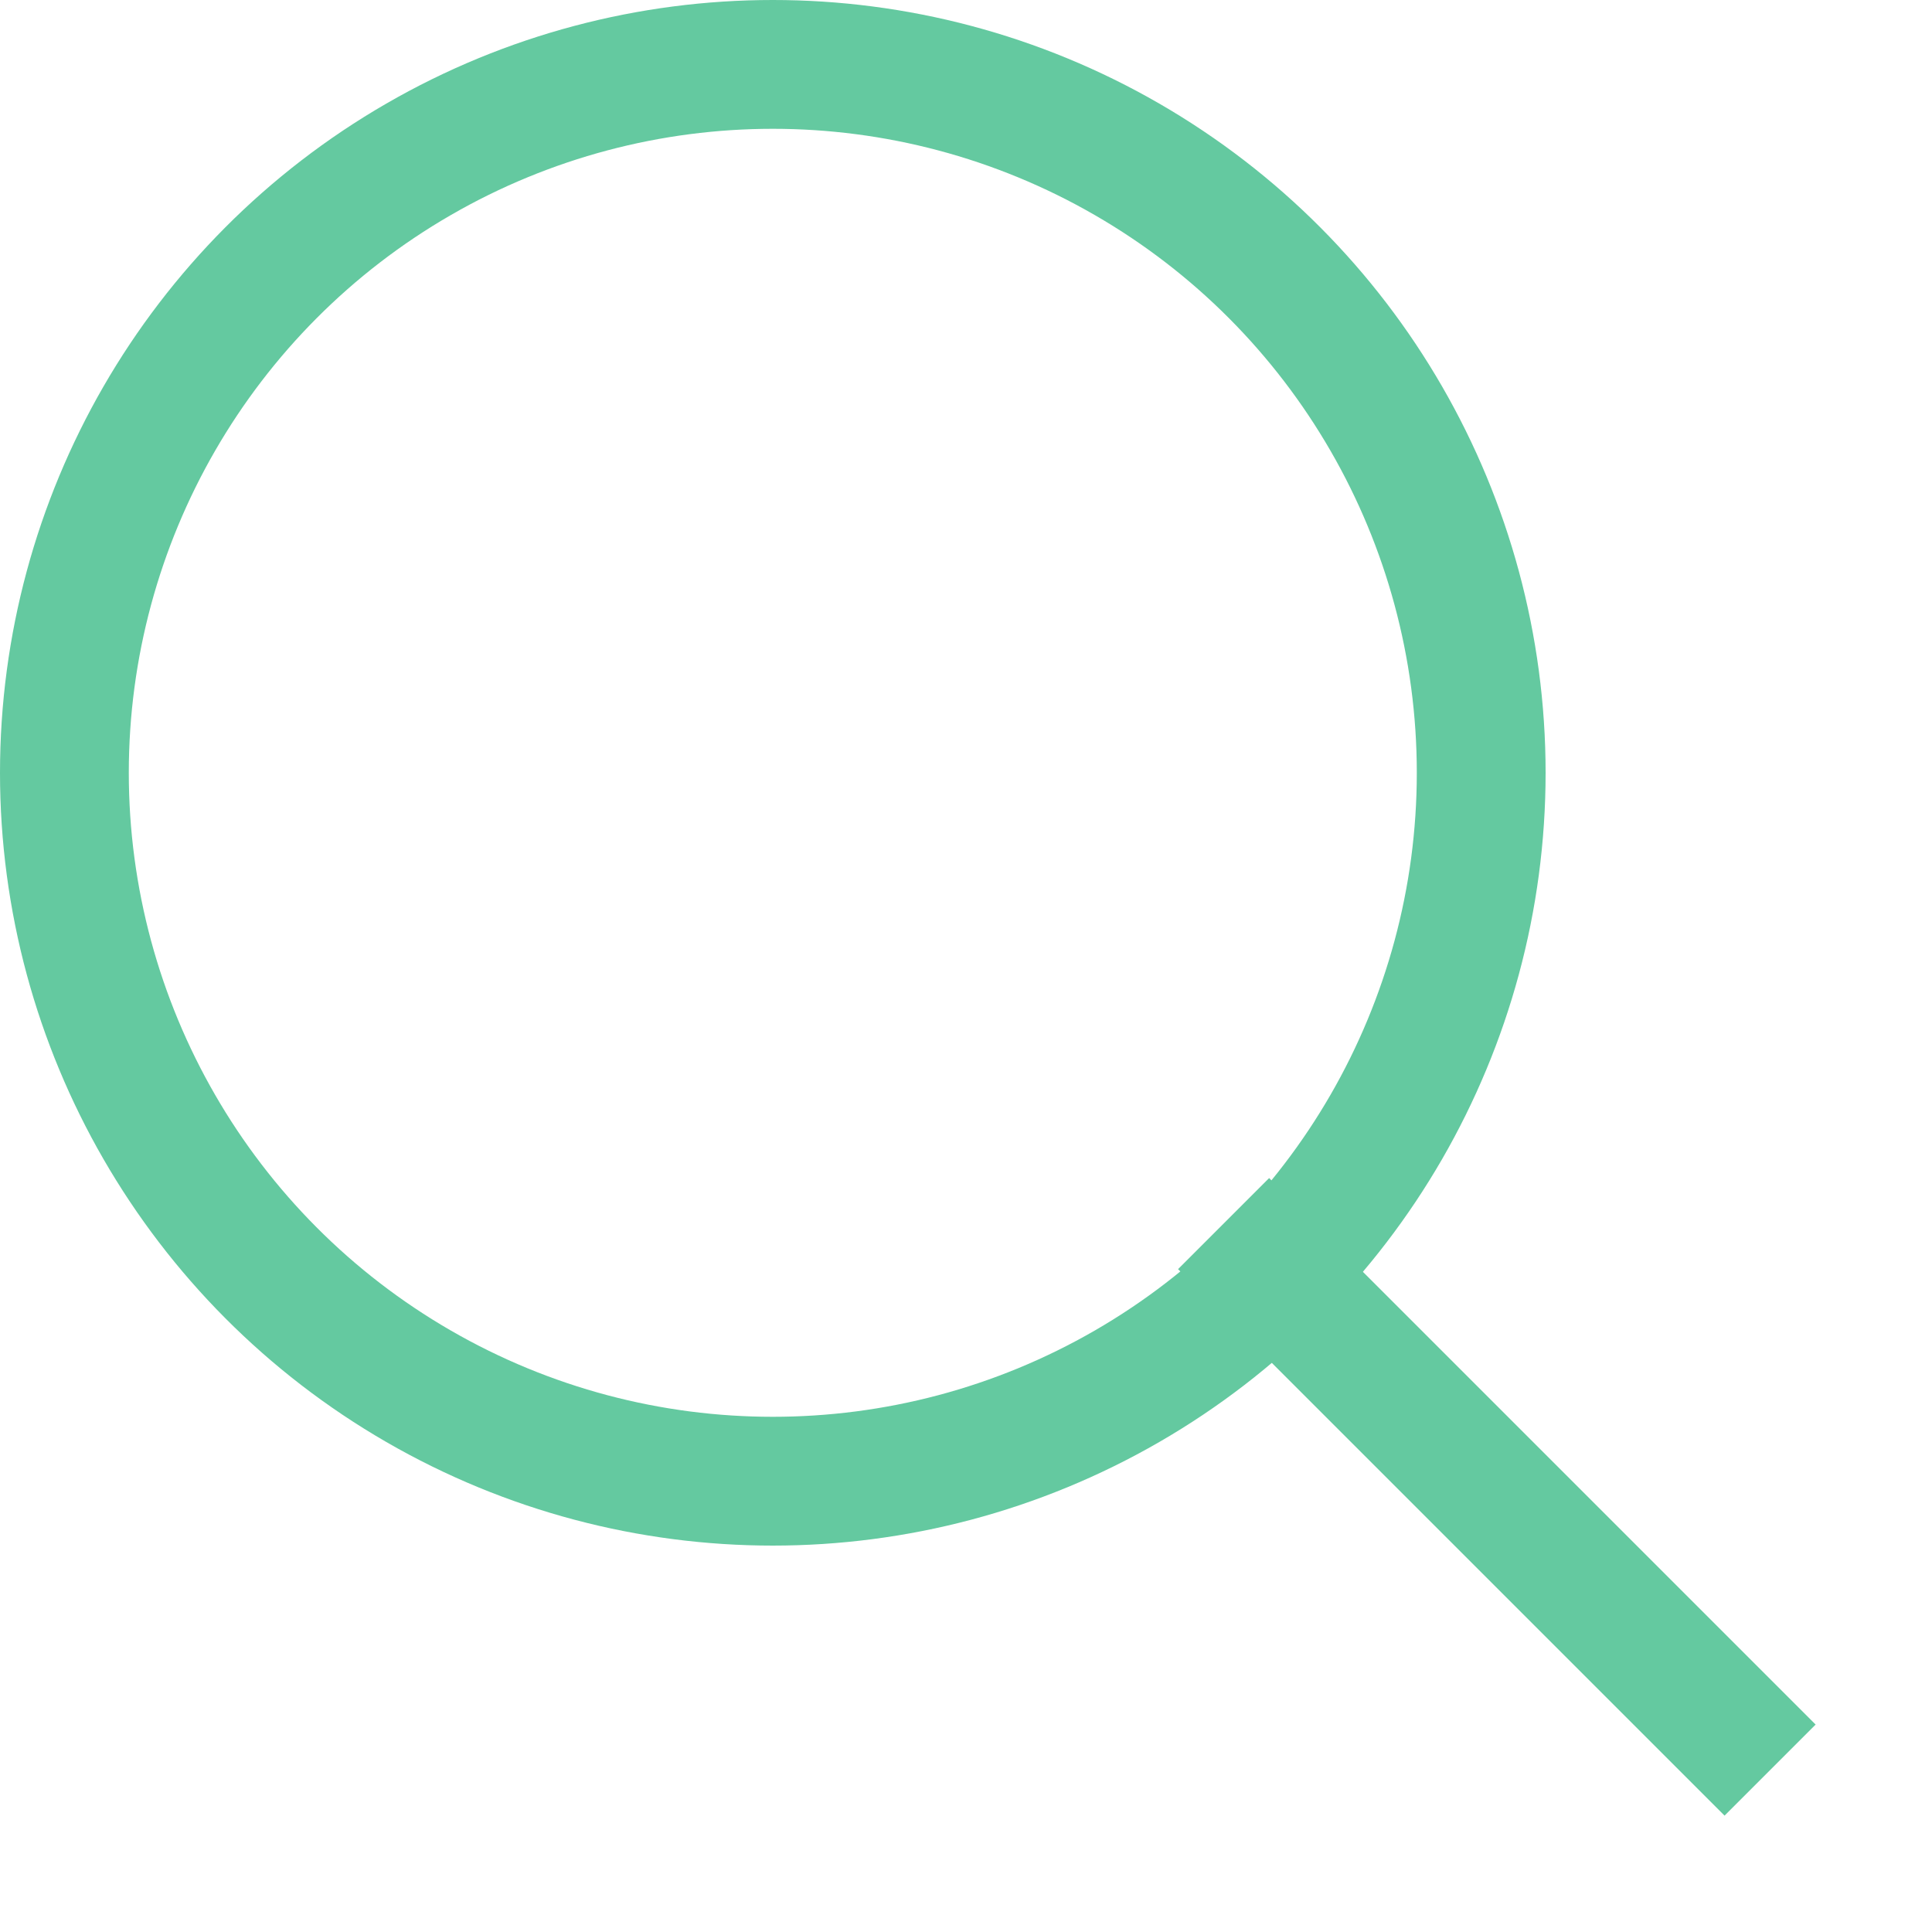
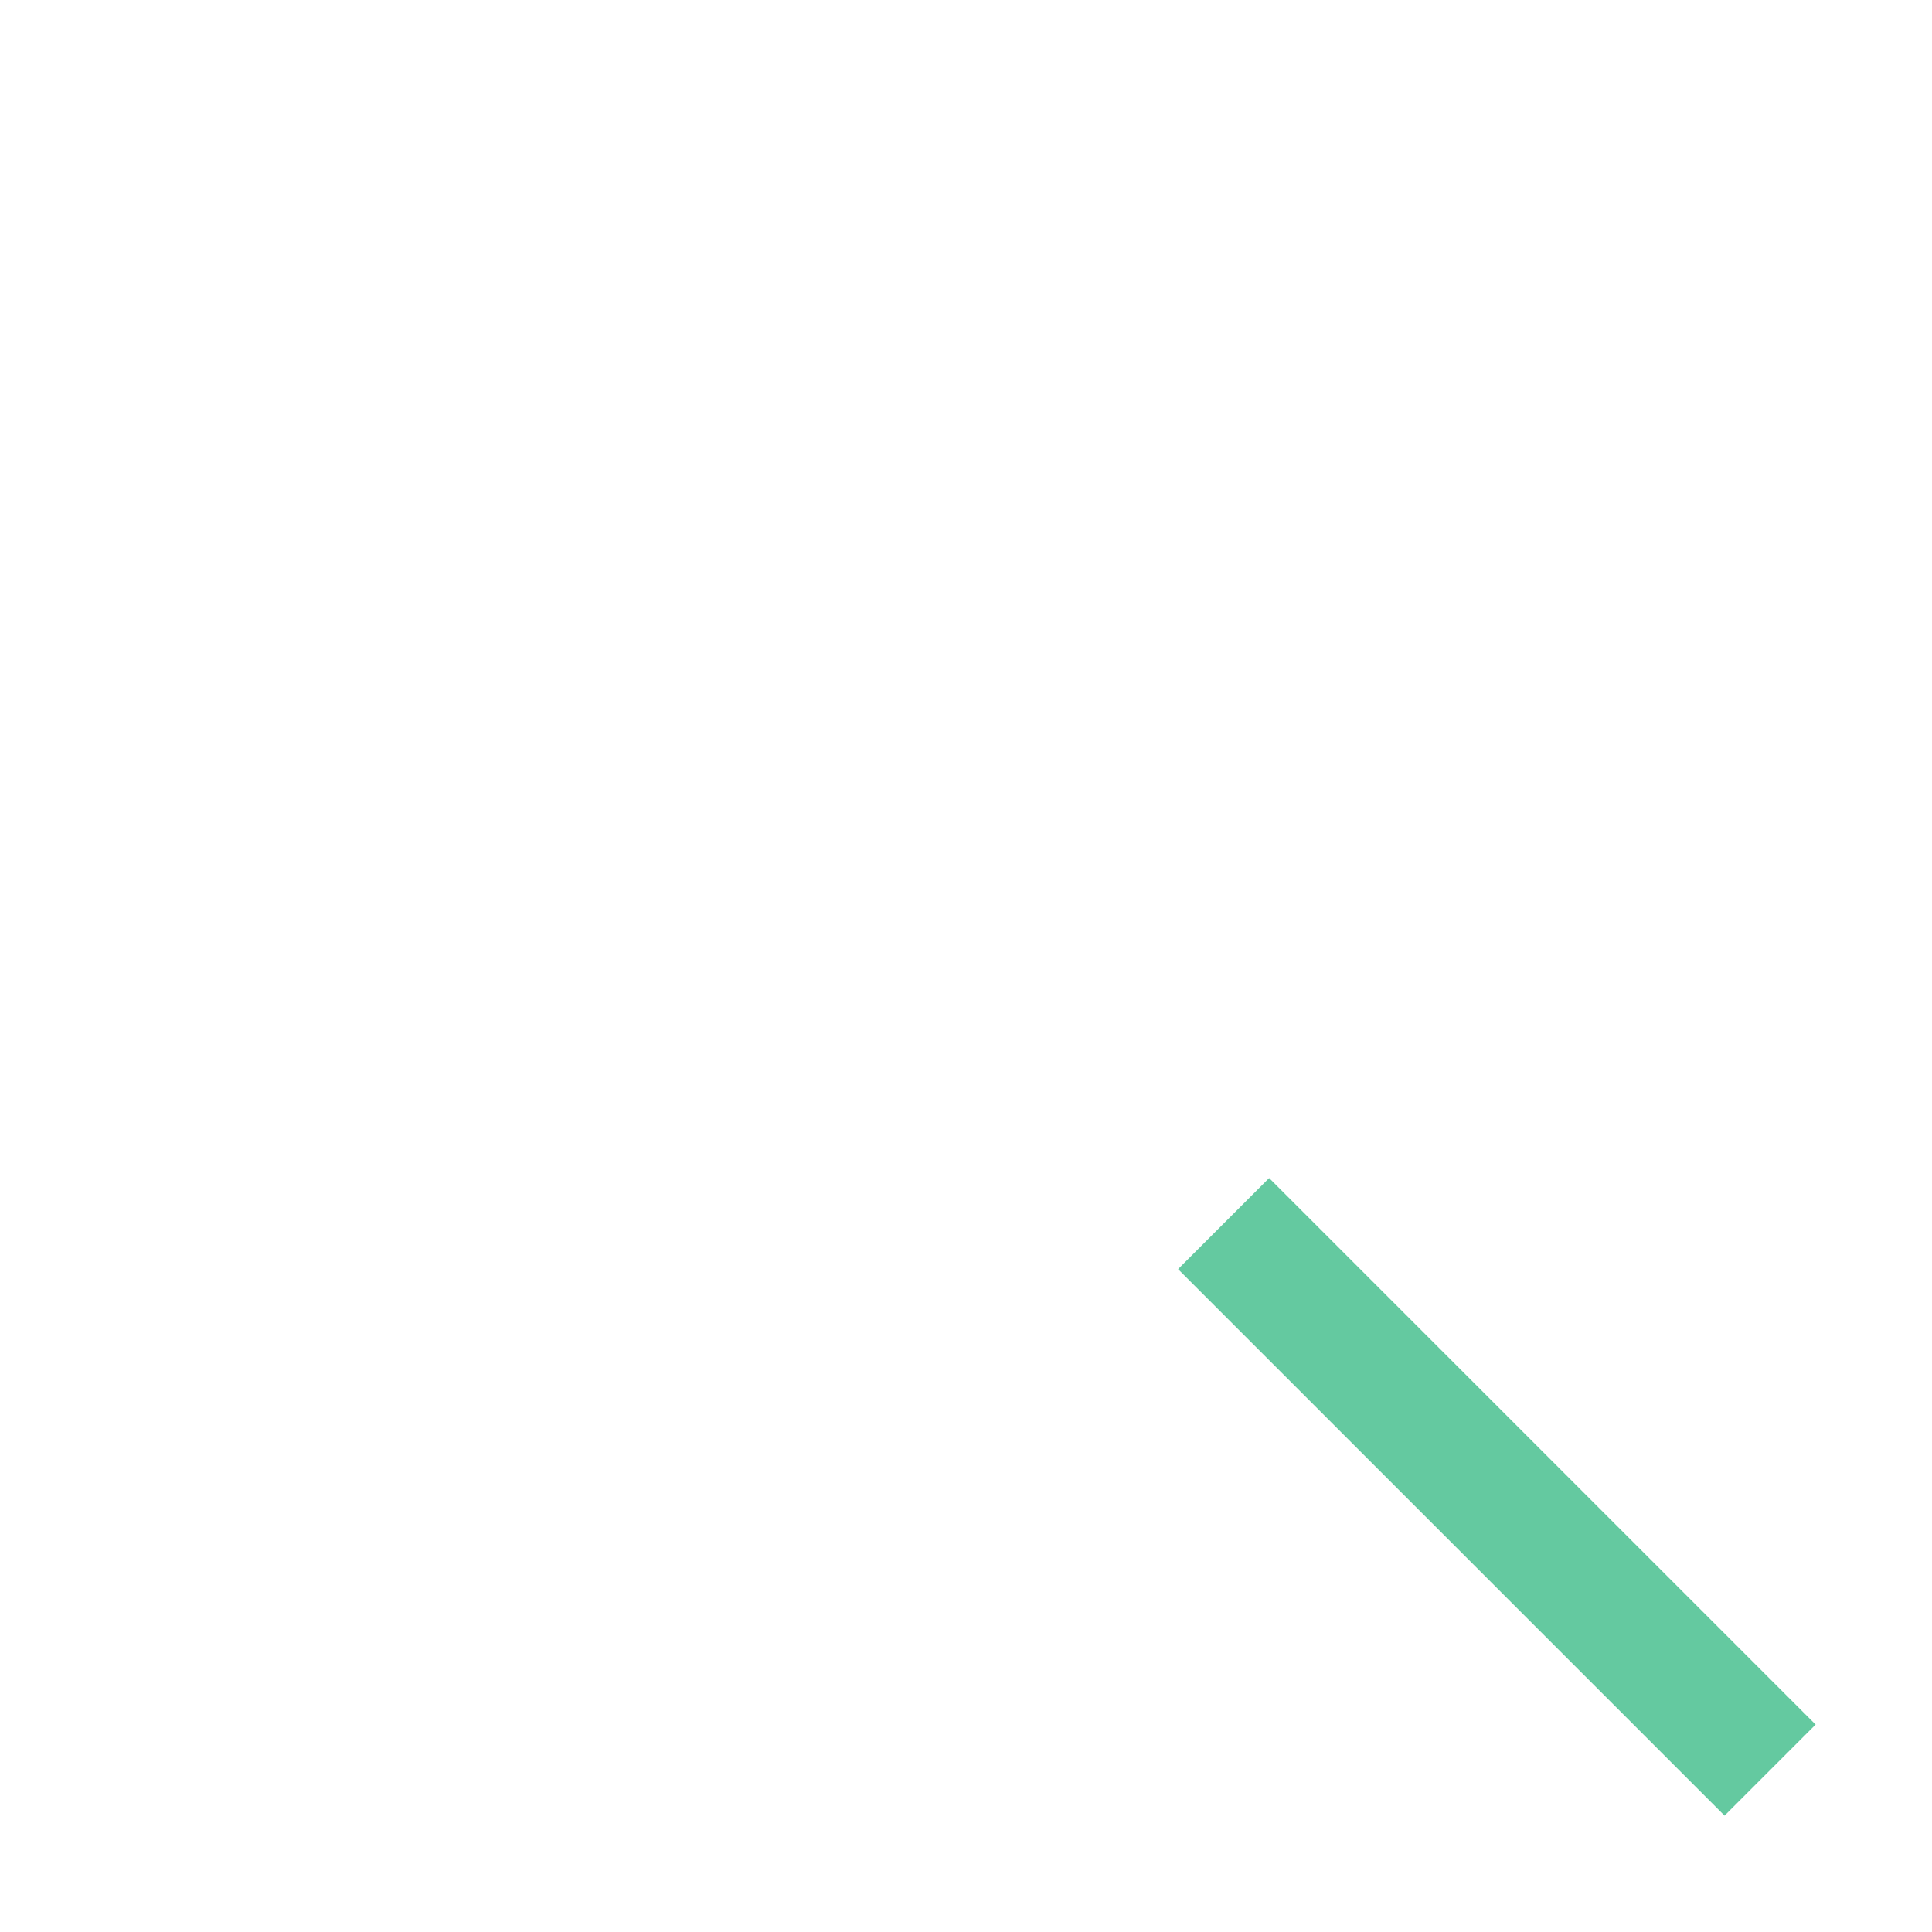
<svg xmlns="http://www.w3.org/2000/svg" width="15px" height="15px" viewBox="0 0 15 15" version="1.1">
  <title>Group</title>
  <g id="❕-Symbols-Page" stroke="none" stroke-width="1" fill="none" fill-rule="evenodd">
    <g id="Icon-/-Interactive-/-Search" transform="translate(-5, -5)" stroke="#64C9A0">
      <g id="Group" transform="translate(5, 5)">
-         <circle id="Oval" cx="6" cy="6" r="5.5" />
        <line x1="9.5" y1="9.5" x2="13.743" y2="13.743" id="Line-9" fill="#FFFFFF" />
      </g>
    </g>
  </g>
</svg>